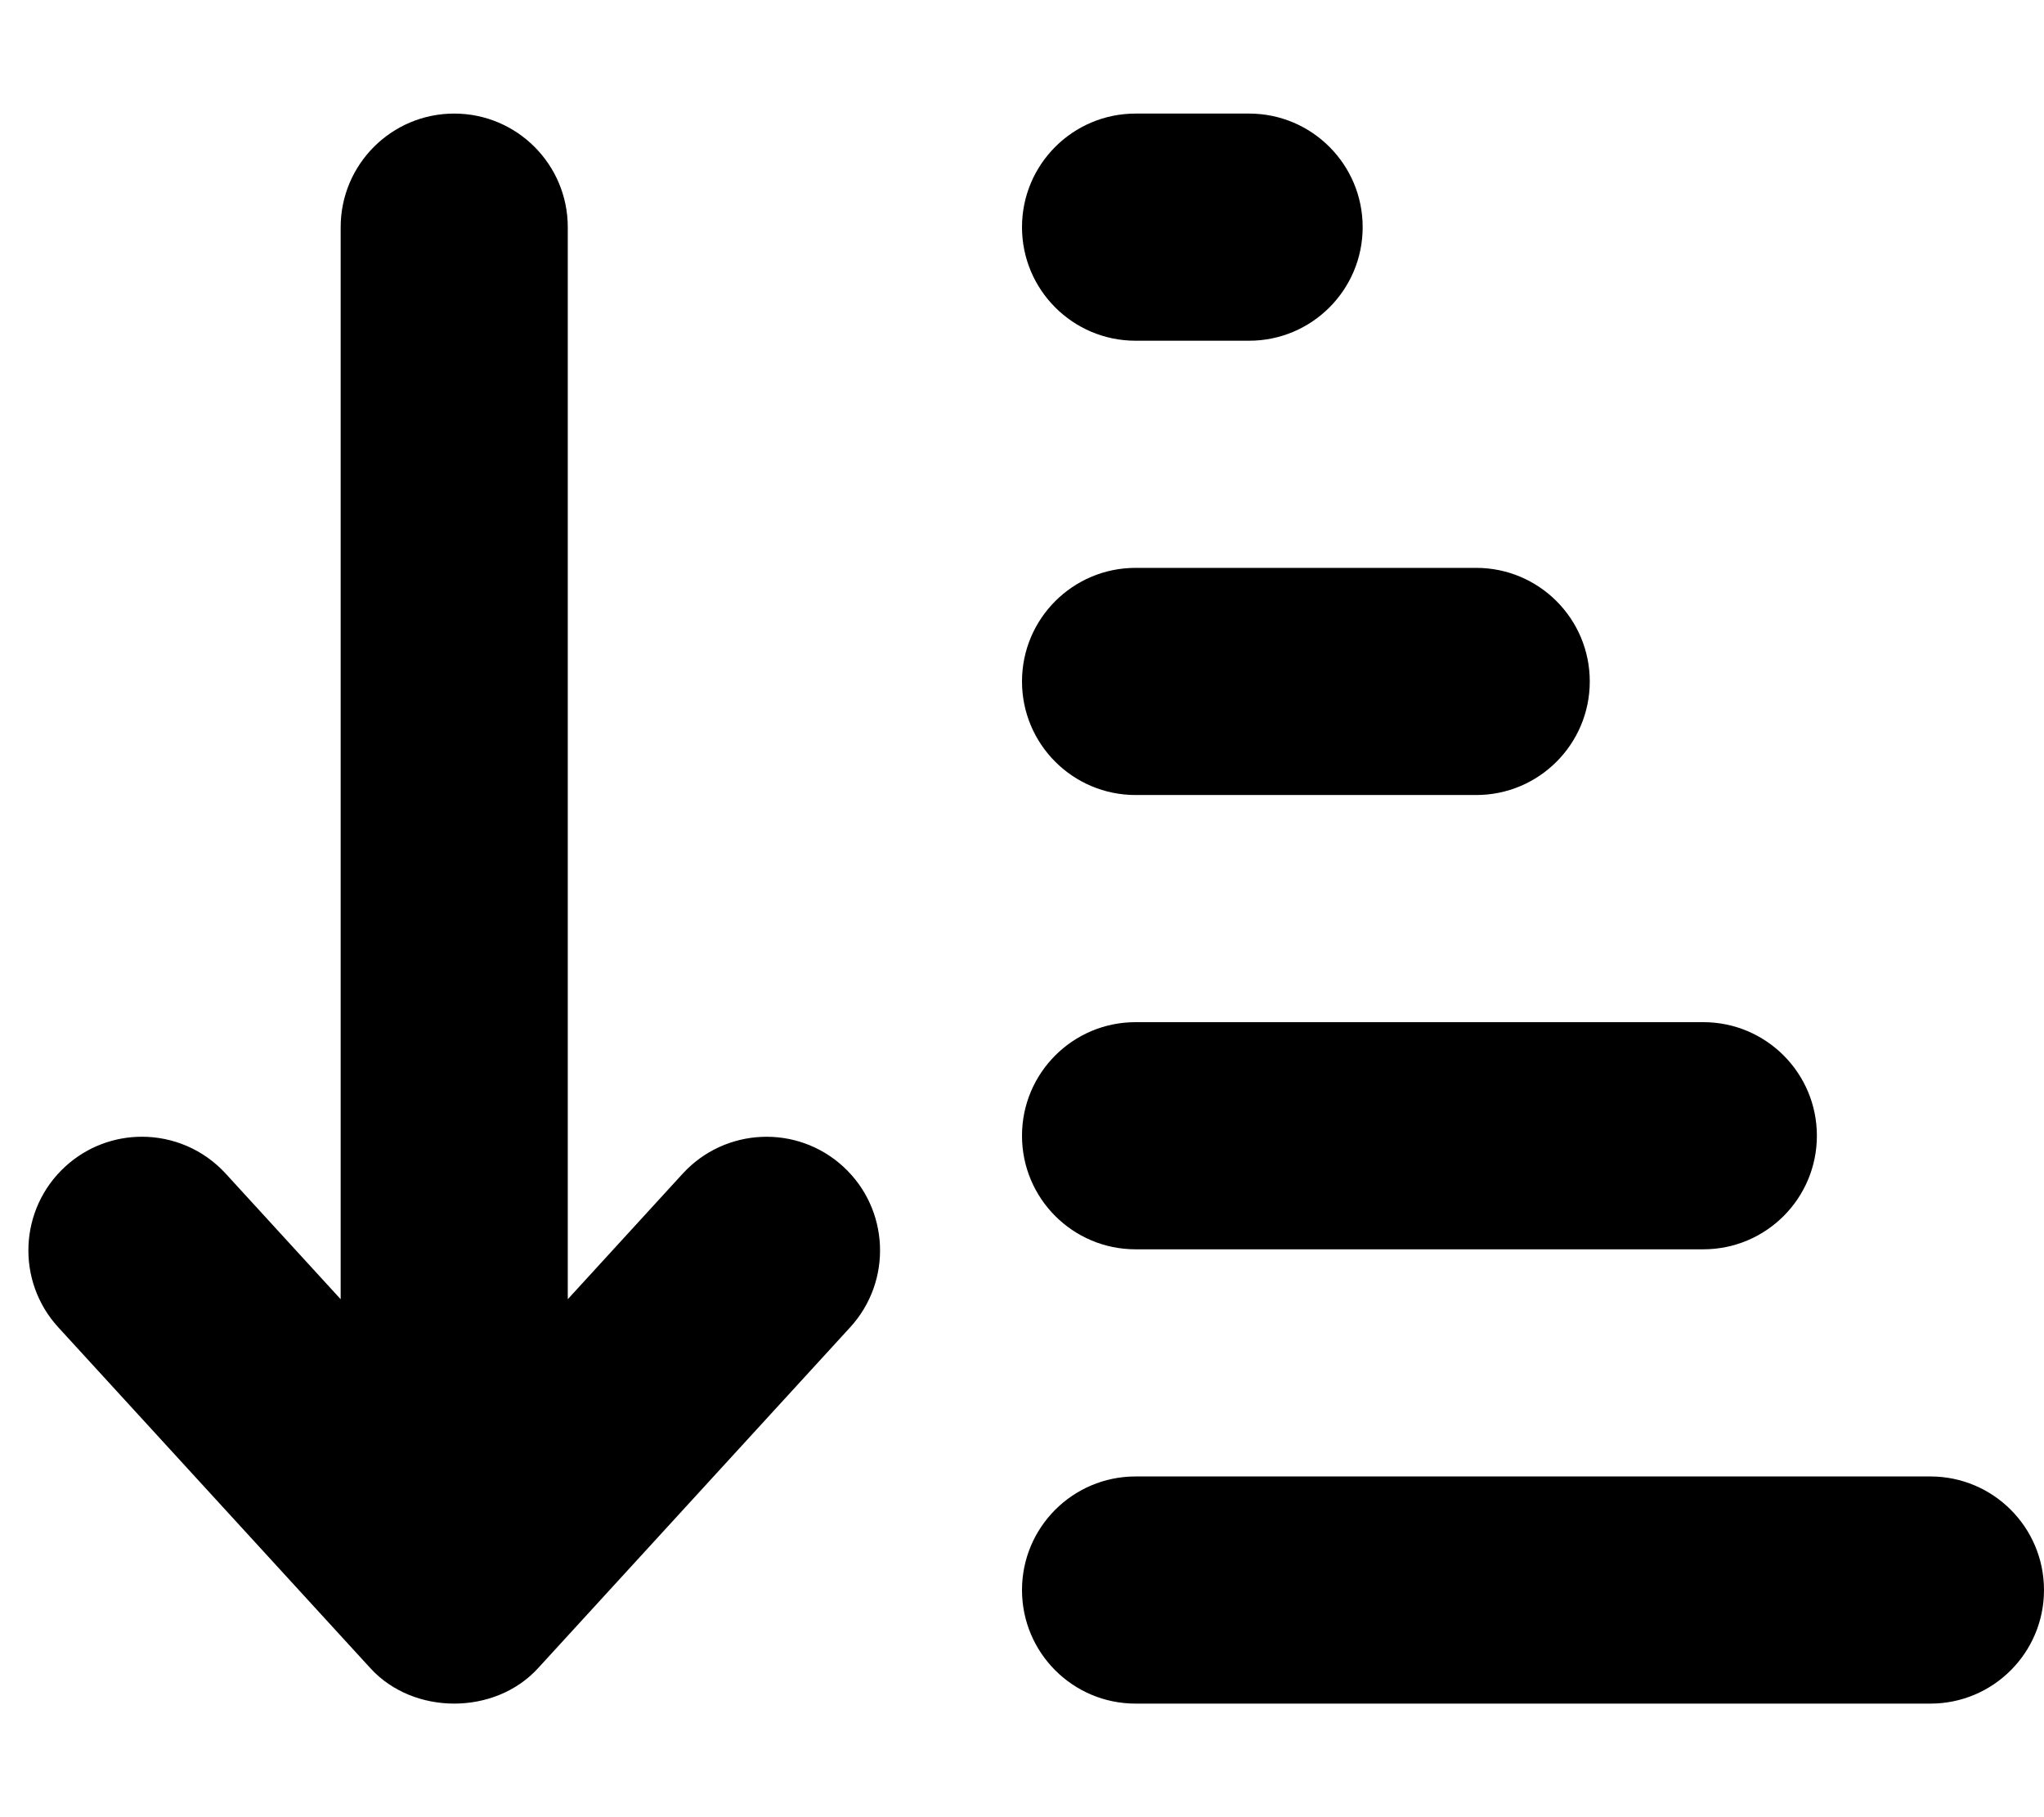
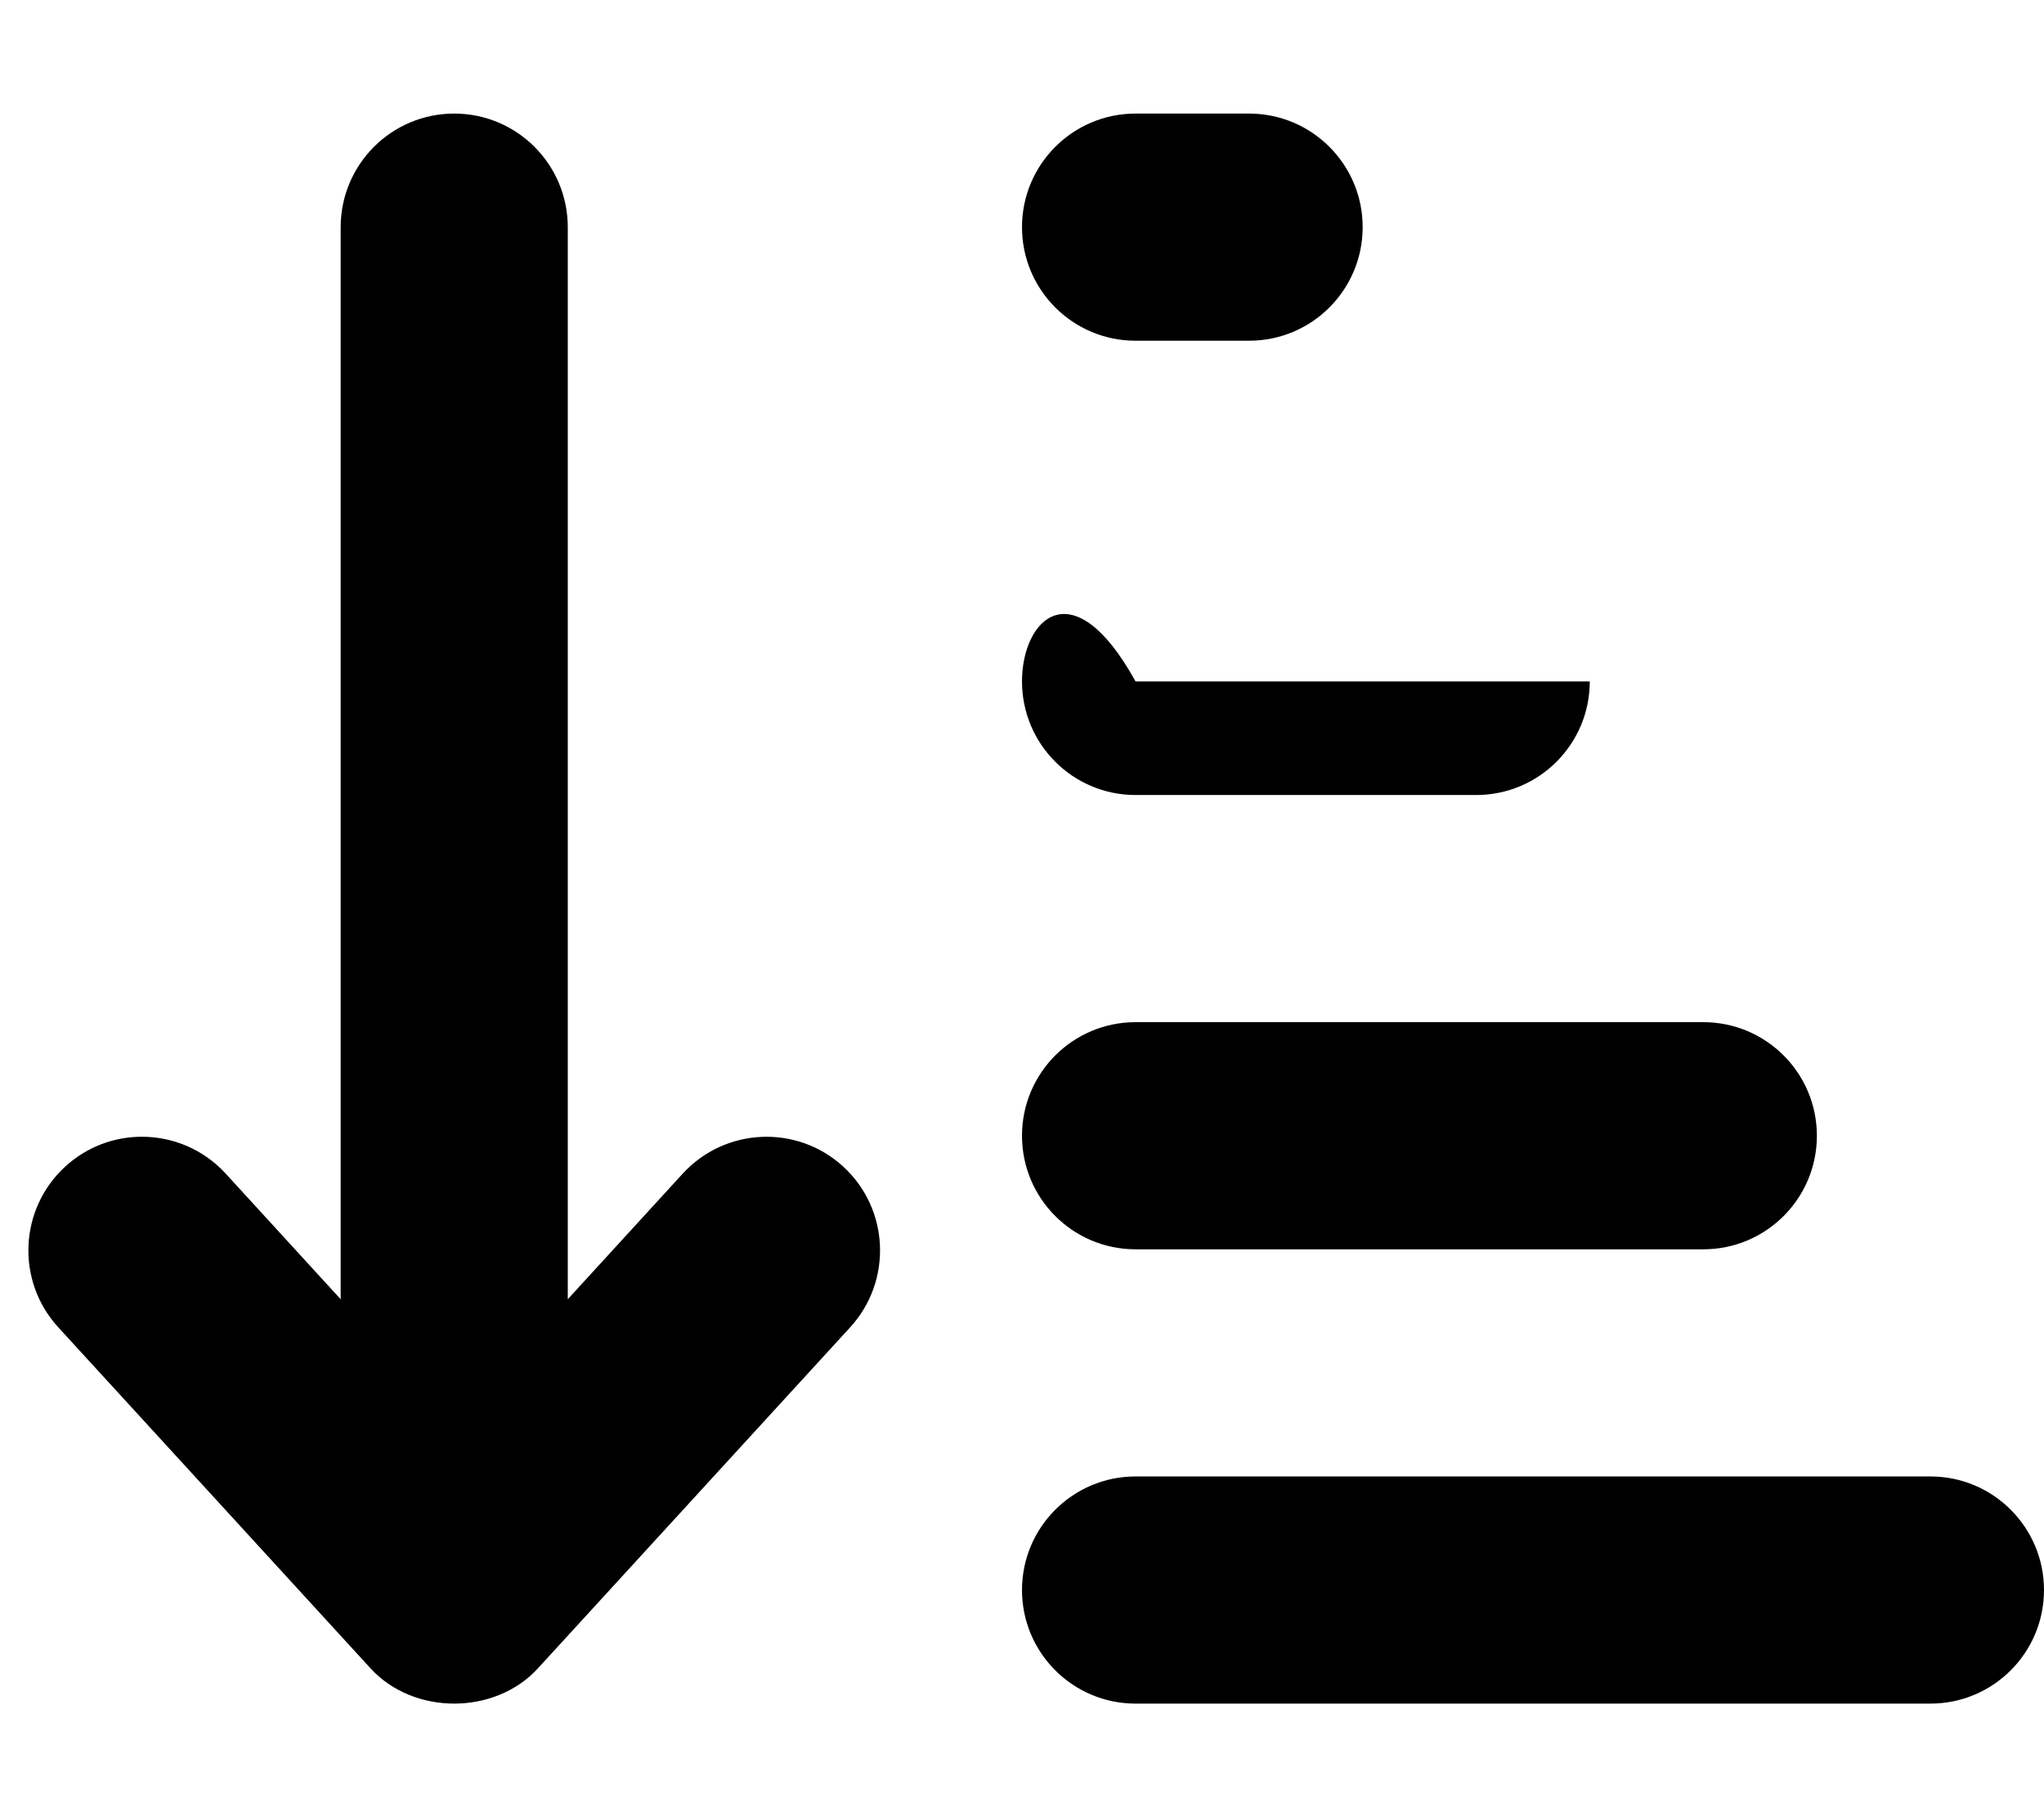
<svg xmlns="http://www.w3.org/2000/svg" viewBox="0 0 576 512">
-   <path d="M320 224H415.998C433.671 224 447.998 209.672 447.998 192S433.671 160 415.998 160H320C302.326 160 288 174.328 288 192S302.326 224 320 224ZM320 352H479.998C497.671 352 511.998 337.672 511.998 320S497.671 288 479.998 288H320C302.326 288 288 302.328 288 320S302.326 352 320 352ZM320 96H352C369.673 96 384 81.672 384 64S369.673 32 352 32H320C302.326 32 288 46.328 288 64S302.326 96 320 96ZM543.998 416H320C302.326 416 288 430.328 288 448S302.326 480 320 480H543.998C561.671 480 575.998 465.672 575.998 448S561.671 416 543.998 416ZM192.404 330.664L160 366.062V64.031C160 46.328 145.671 32 128 32S96 46.328 96 64.031V366.063L63.595 330.664C57.283 323.781 48.658 320.281 39.986 320.281C32.267 320.281 24.517 323.063 18.377 328.695C5.347 340.648 4.472 360.914 16.408 373.961L104.406 470.055C116.531 483.313 139.468 483.313 151.593 470.055L239.591 373.961C251.527 360.914 250.652 340.648 237.623 328.695C224.607 316.75 204.357 317.656 192.404 330.664Z" />
+   <path d="M320 224H415.998C433.671 224 447.998 209.672 447.998 192H320C302.326 160 288 174.328 288 192S302.326 224 320 224ZM320 352H479.998C497.671 352 511.998 337.672 511.998 320S497.671 288 479.998 288H320C302.326 288 288 302.328 288 320S302.326 352 320 352ZM320 96H352C369.673 96 384 81.672 384 64S369.673 32 352 32H320C302.326 32 288 46.328 288 64S302.326 96 320 96ZM543.998 416H320C302.326 416 288 430.328 288 448S302.326 480 320 480H543.998C561.671 480 575.998 465.672 575.998 448S561.671 416 543.998 416ZM192.404 330.664L160 366.062V64.031C160 46.328 145.671 32 128 32S96 46.328 96 64.031V366.063L63.595 330.664C57.283 323.781 48.658 320.281 39.986 320.281C32.267 320.281 24.517 323.063 18.377 328.695C5.347 340.648 4.472 360.914 16.408 373.961L104.406 470.055C116.531 483.313 139.468 483.313 151.593 470.055L239.591 373.961C251.527 360.914 250.652 340.648 237.623 328.695C224.607 316.75 204.357 317.656 192.404 330.664Z" />
</svg>